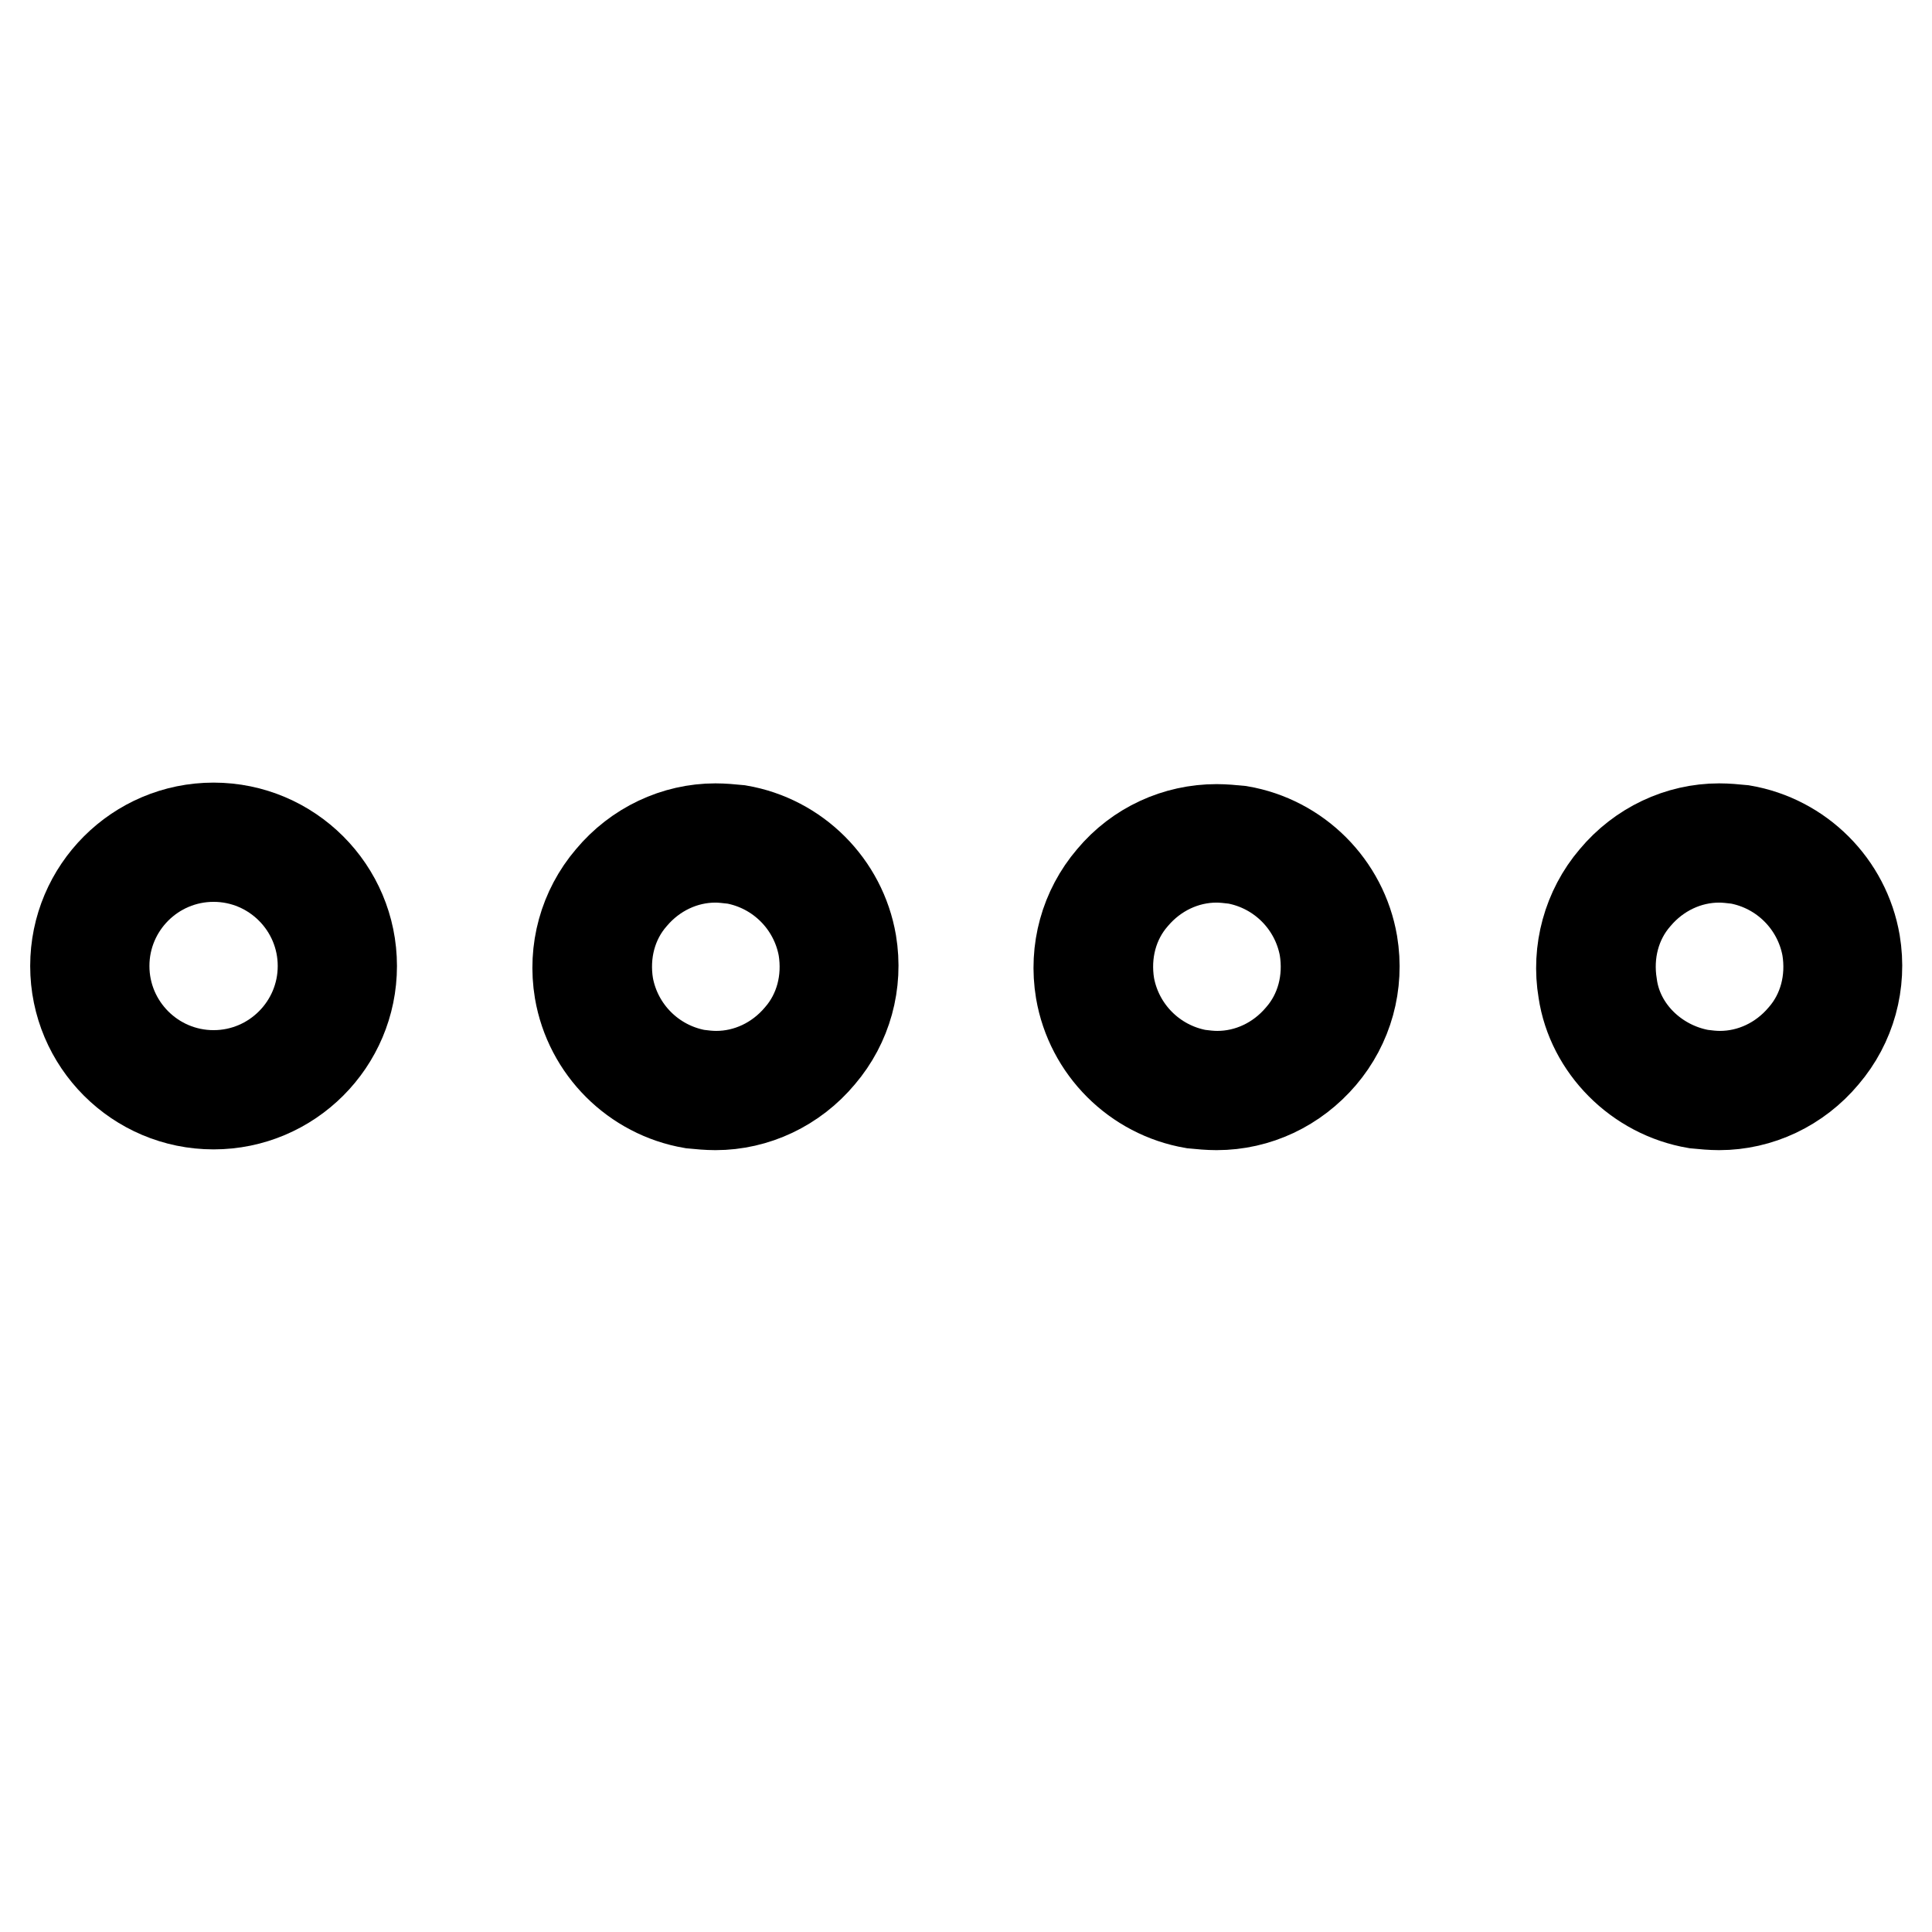
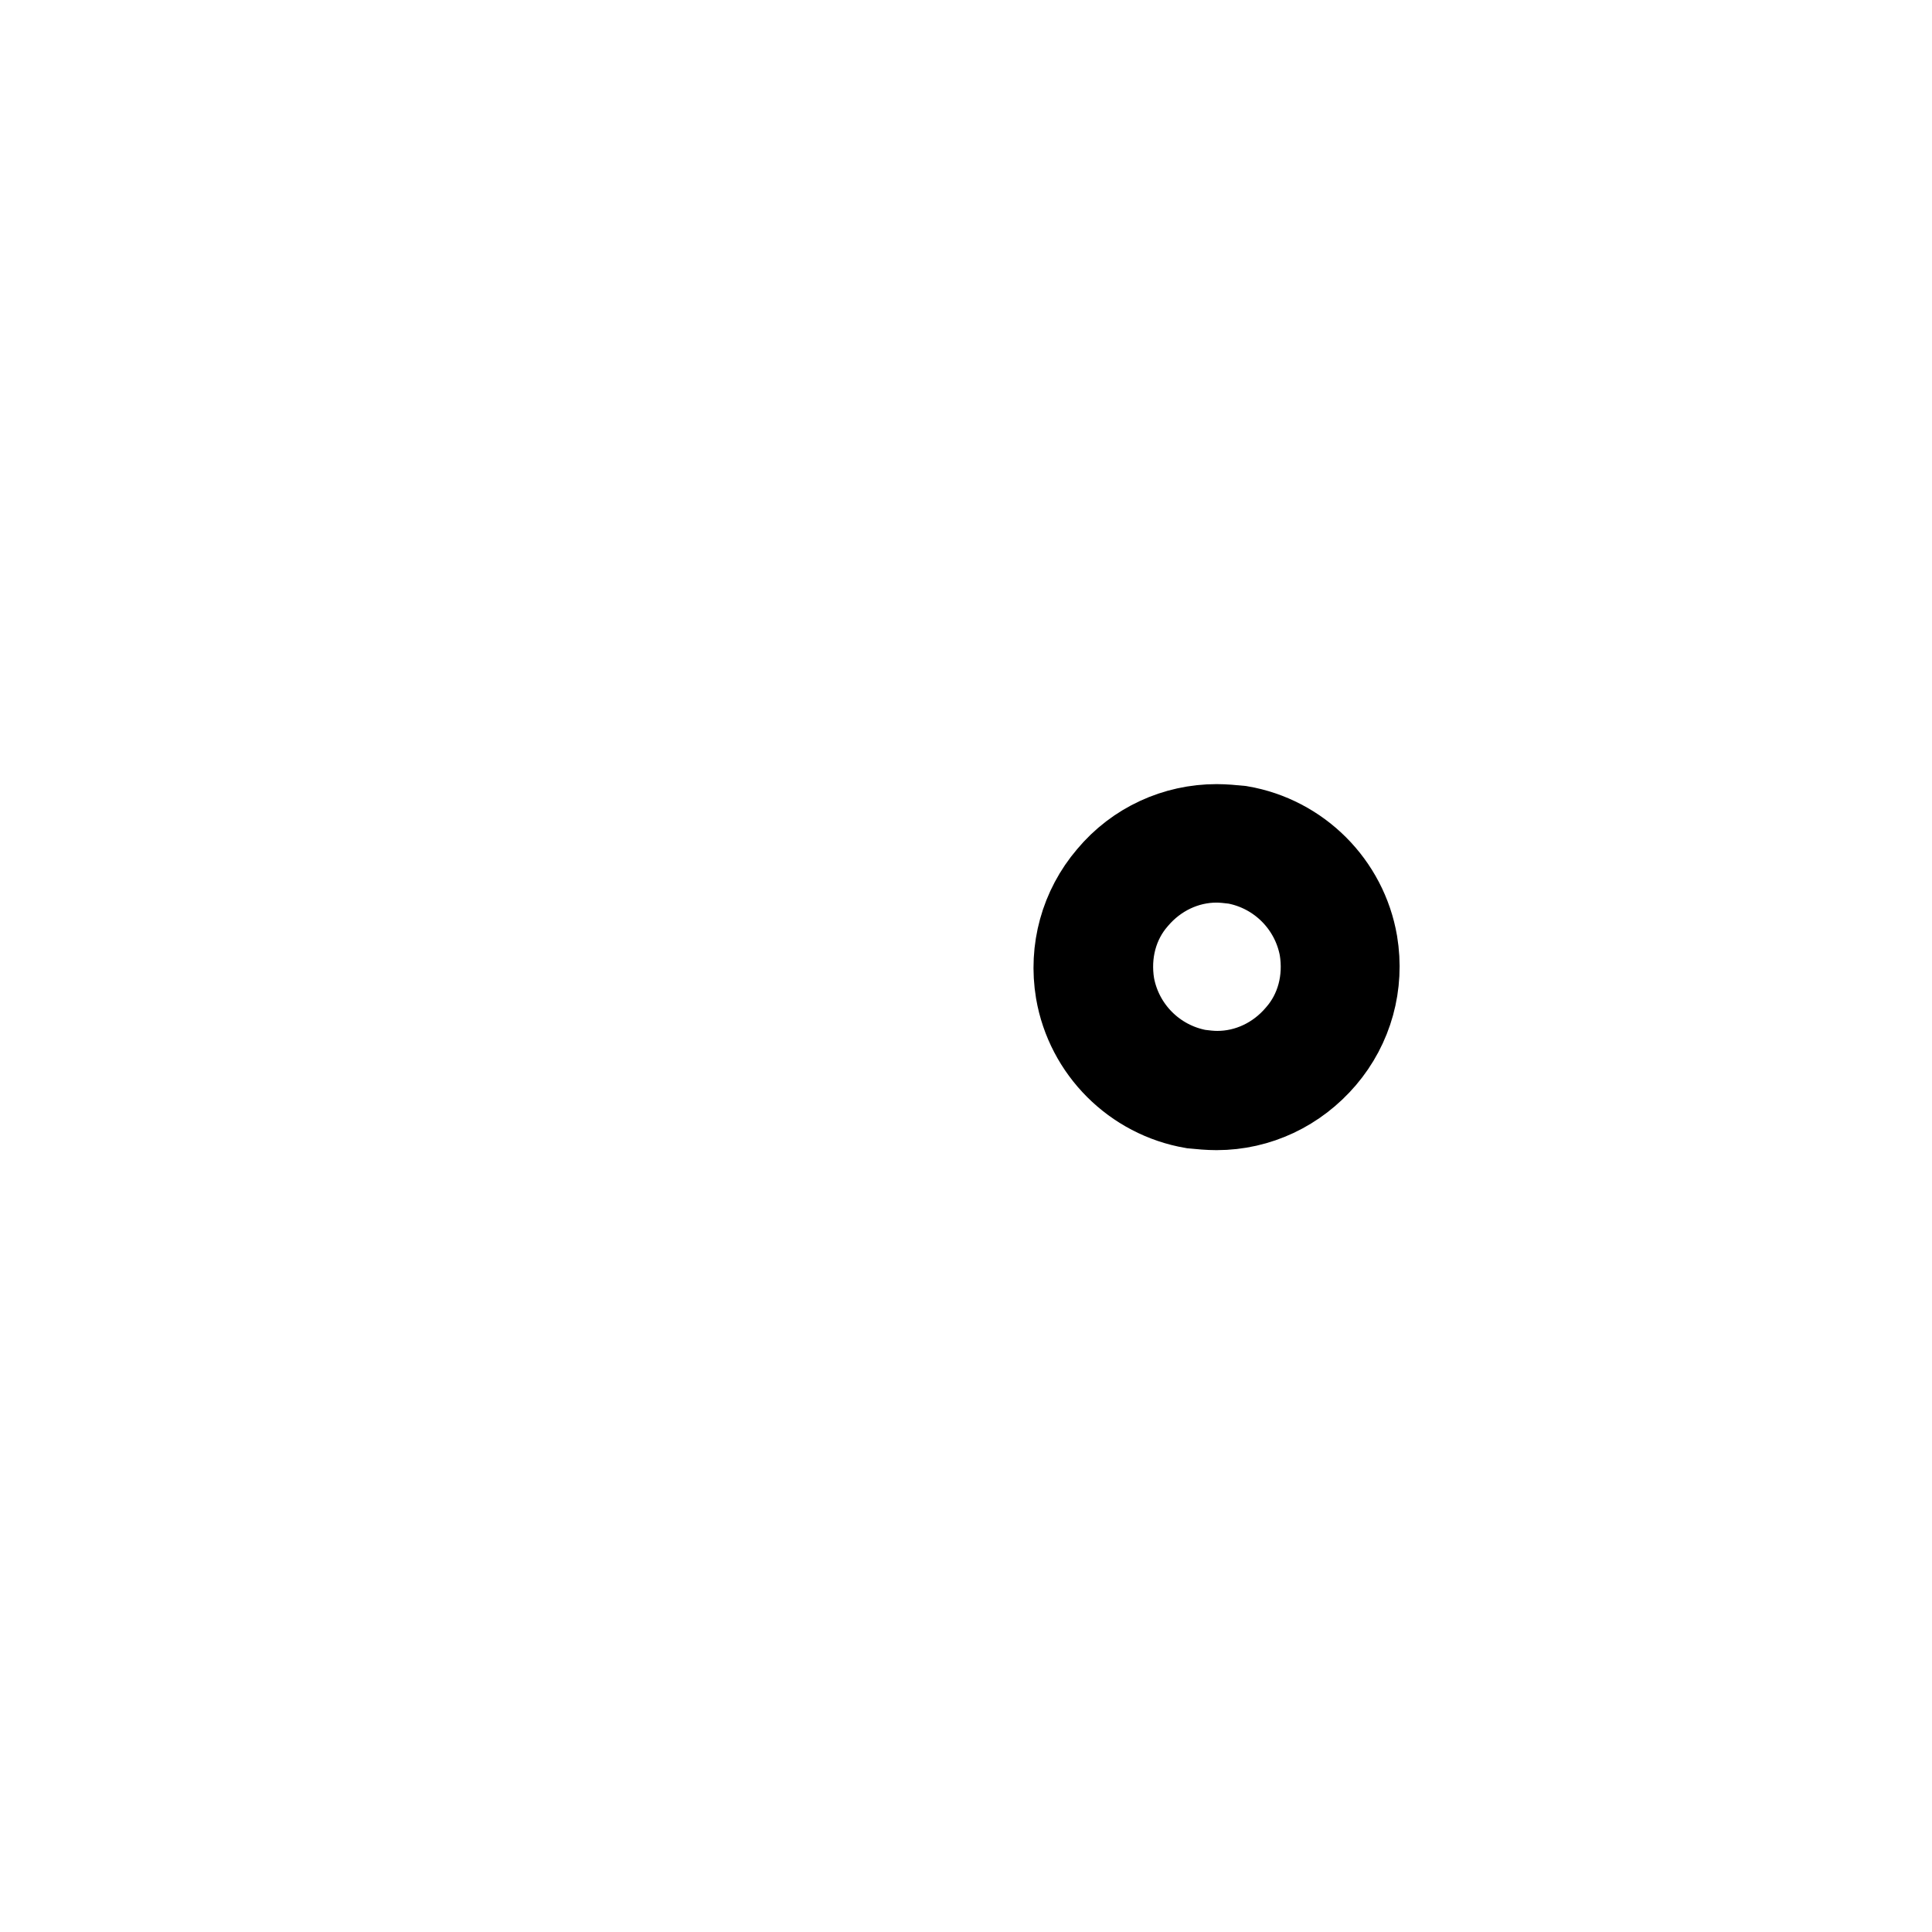
<svg xmlns="http://www.w3.org/2000/svg" version="1.1" x="0px" y="0px" viewBox="0 0 256 256" enable-background="new 0 0 256 256" xml:space="preserve">
  <g>
    <g>
-       <path stroke-width="12" fill-opacity="0" stroke="#000000" d="M28.3,146.3c-10.1,0-18.3-8.2-18.3-18.3c0-10.1,8.2-18.3,18.3-18.3s18.3,8.2,18.3,18.3C46.6,138.1,38.4,146.3,28.3,146.3z M28.3,113.5c-8,0-14.5,6.5-14.5,14.5c0,8,6.5,14.5,14.5,14.5c8,0,14.5-6.5,14.5-14.5C42.8,120,36.3,113.5,28.3,113.5z" />
-       <path stroke-width="12" fill-opacity="0" stroke="#000000" d="M94.8,146.4c-1,0-2.1-0.1-3.1-0.2c-7.6-1.3-13.6-7.3-14.9-14.9c-0.9-5.4,0.6-10.8,4.1-14.9c3.5-4.2,8.6-6.6,13.9-6.6c1,0,2.1,0.1,3.1,0.2c7.6,1.3,13.6,7.3,14.9,14.9c0.9,5.4-0.6,10.8-4.1,14.9C105.2,144,100.1,146.4,94.8,146.4z M94.8,113.6c-4.2,0-8.2,1.9-11,5.2c-2.8,3.2-3.9,7.5-3.2,11.8c1.1,6,5.8,10.7,11.8,11.8c0.8,0.1,1.6,0.2,2.5,0.2c4.2,0,8.2-1.9,11-5.2c2.8-3.2,3.9-7.5,3.2-11.8c-1.1-6-5.8-10.7-11.8-11.8C96.4,113.7,95.6,113.6,94.8,113.6z" />
      <path stroke-width="12" fill-opacity="0" stroke="#000000" d="M161.2,146.4c-1,0-2.1-0.1-3.1-0.2c-7.6-1.3-13.6-7.3-14.9-14.9c-0.9-5.4,0.6-10.8,4.1-14.9c3.5-4.2,8.6-6.5,13.9-6.5c1,0,2.1,0.1,3.1,0.2c7.6,1.3,13.6,7.3,14.9,14.9c0.9,5.4-0.6,10.8-4.1,14.9C171.6,144,166.6,146.4,161.2,146.4z M161.2,113.6c-4.2,0-8.2,1.9-11,5.2c-2.8,3.2-3.9,7.5-3.2,11.8c1.1,6,5.8,10.7,11.8,11.8c0.8,0.1,1.6,0.2,2.5,0.2c4.2,0,8.2-1.9,11-5.2c2.8-3.2,3.9-7.5,3.2-11.8c-1.1-6-5.8-10.7-11.8-11.8C162.9,113.7,162,113.6,161.2,113.6z" />
-       <path stroke-width="12" fill-opacity="0" stroke="#000000" d="M227.8,146.4c-1,0-2.1-0.1-3.1-0.2c-7.7-1.3-13.8-7.5-14.9-14.9c-0.9-5.3,0.6-10.8,4.1-14.9c3.5-4.2,8.6-6.6,13.9-6.6c1,0,2.1,0.1,3.1,0.2c7.6,1.3,13.6,7.3,14.9,14.9c0.9,5.4-0.6,10.8-4.1,14.9C238.2,144,233.1,146.4,227.8,146.4z M227.8,113.6c-4.2,0-8.2,1.9-11,5.2c-2.8,3.2-3.9,7.5-3.2,11.8c0.8,5.9,5.7,10.7,11.8,11.8c0.8,0.1,1.6,0.2,2.5,0.2c4.2,0,8.2-1.9,11-5.2c2.8-3.2,3.9-7.5,3.2-11.8c-1.1-6-5.8-10.7-11.8-11.8C229.5,113.7,228.6,113.6,227.8,113.6z" />
    </g>
  </g>
</svg>